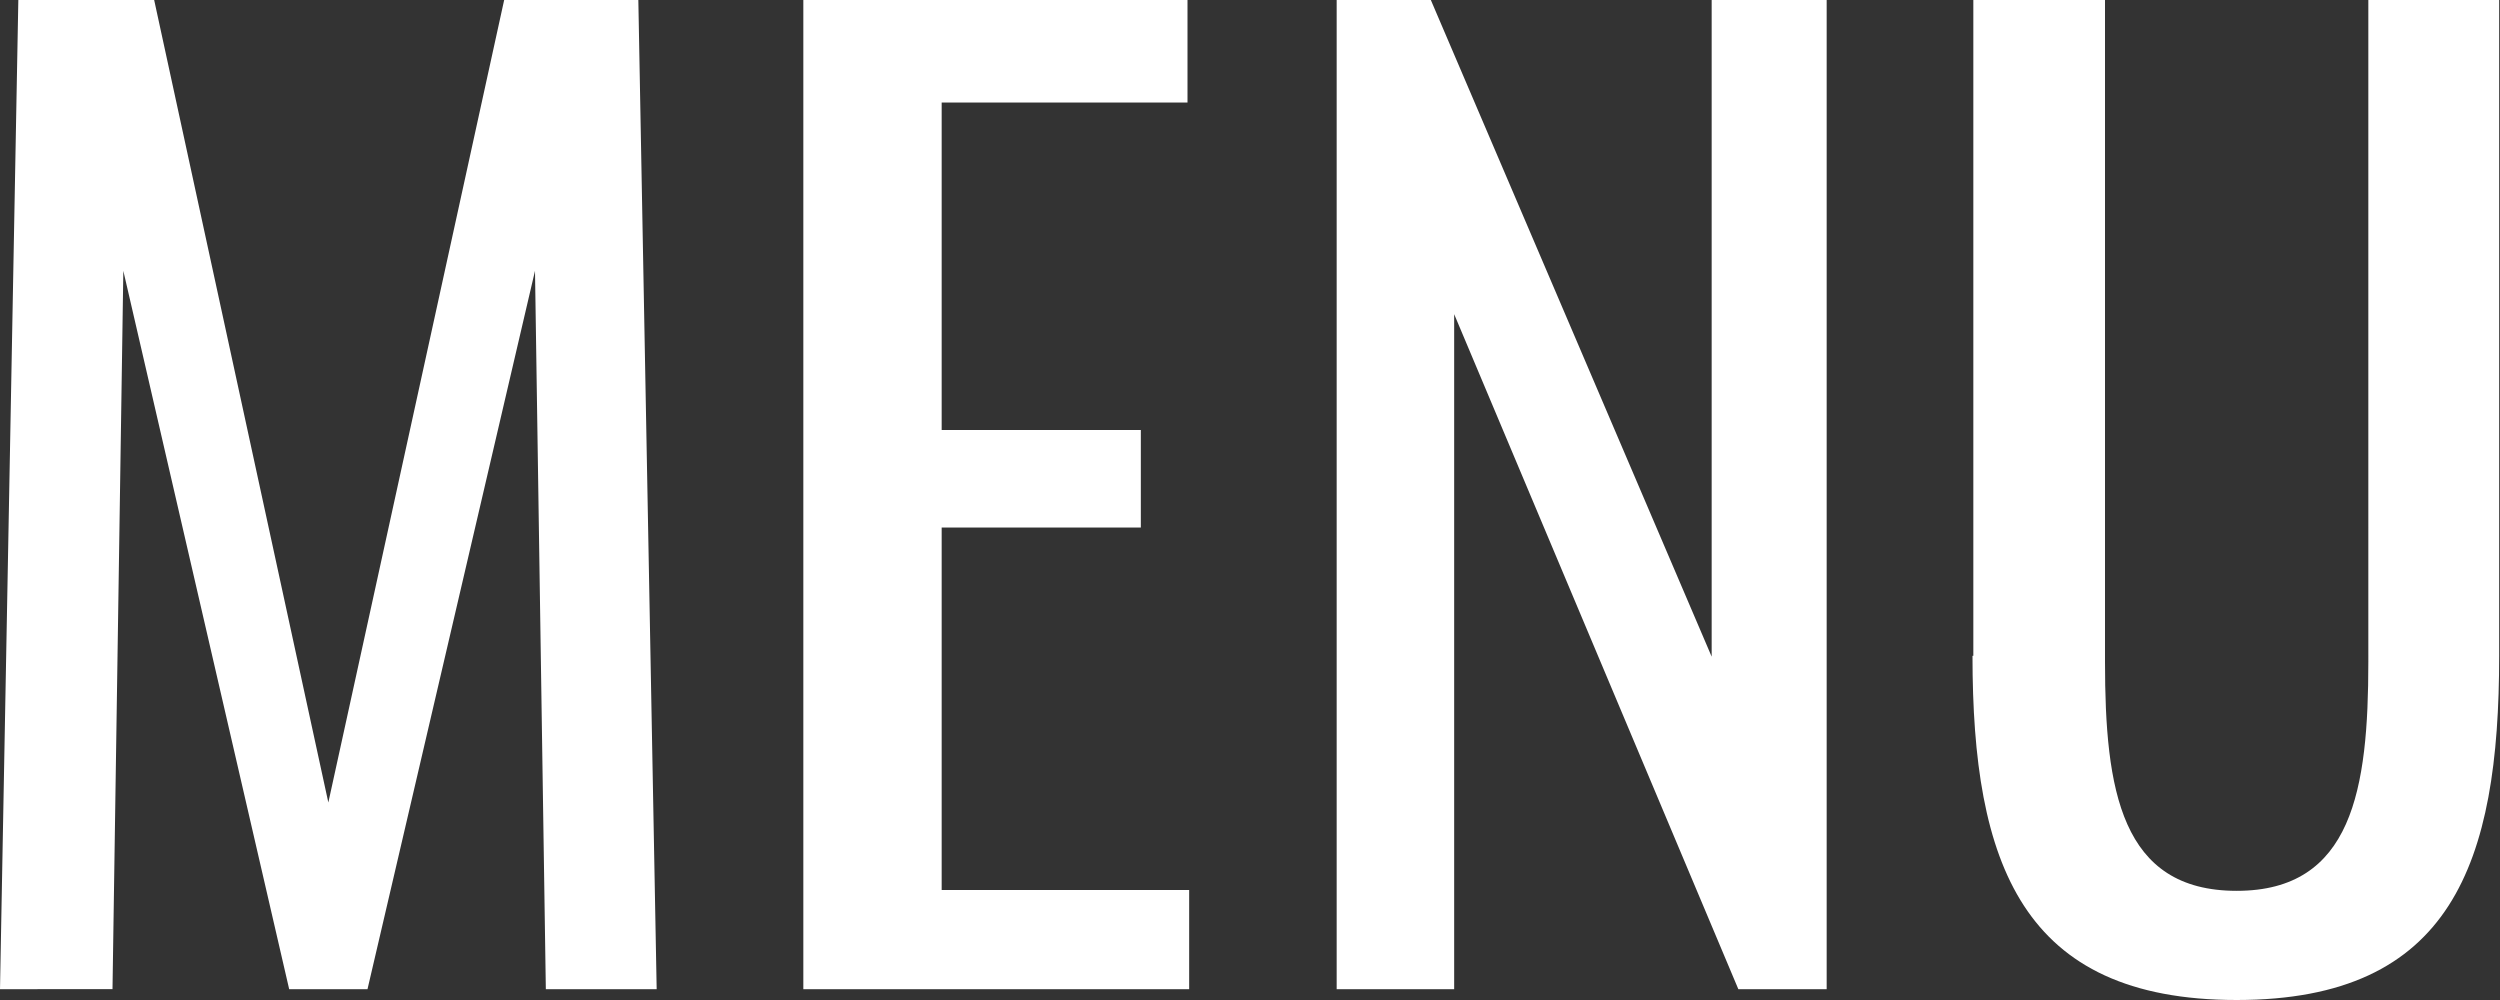
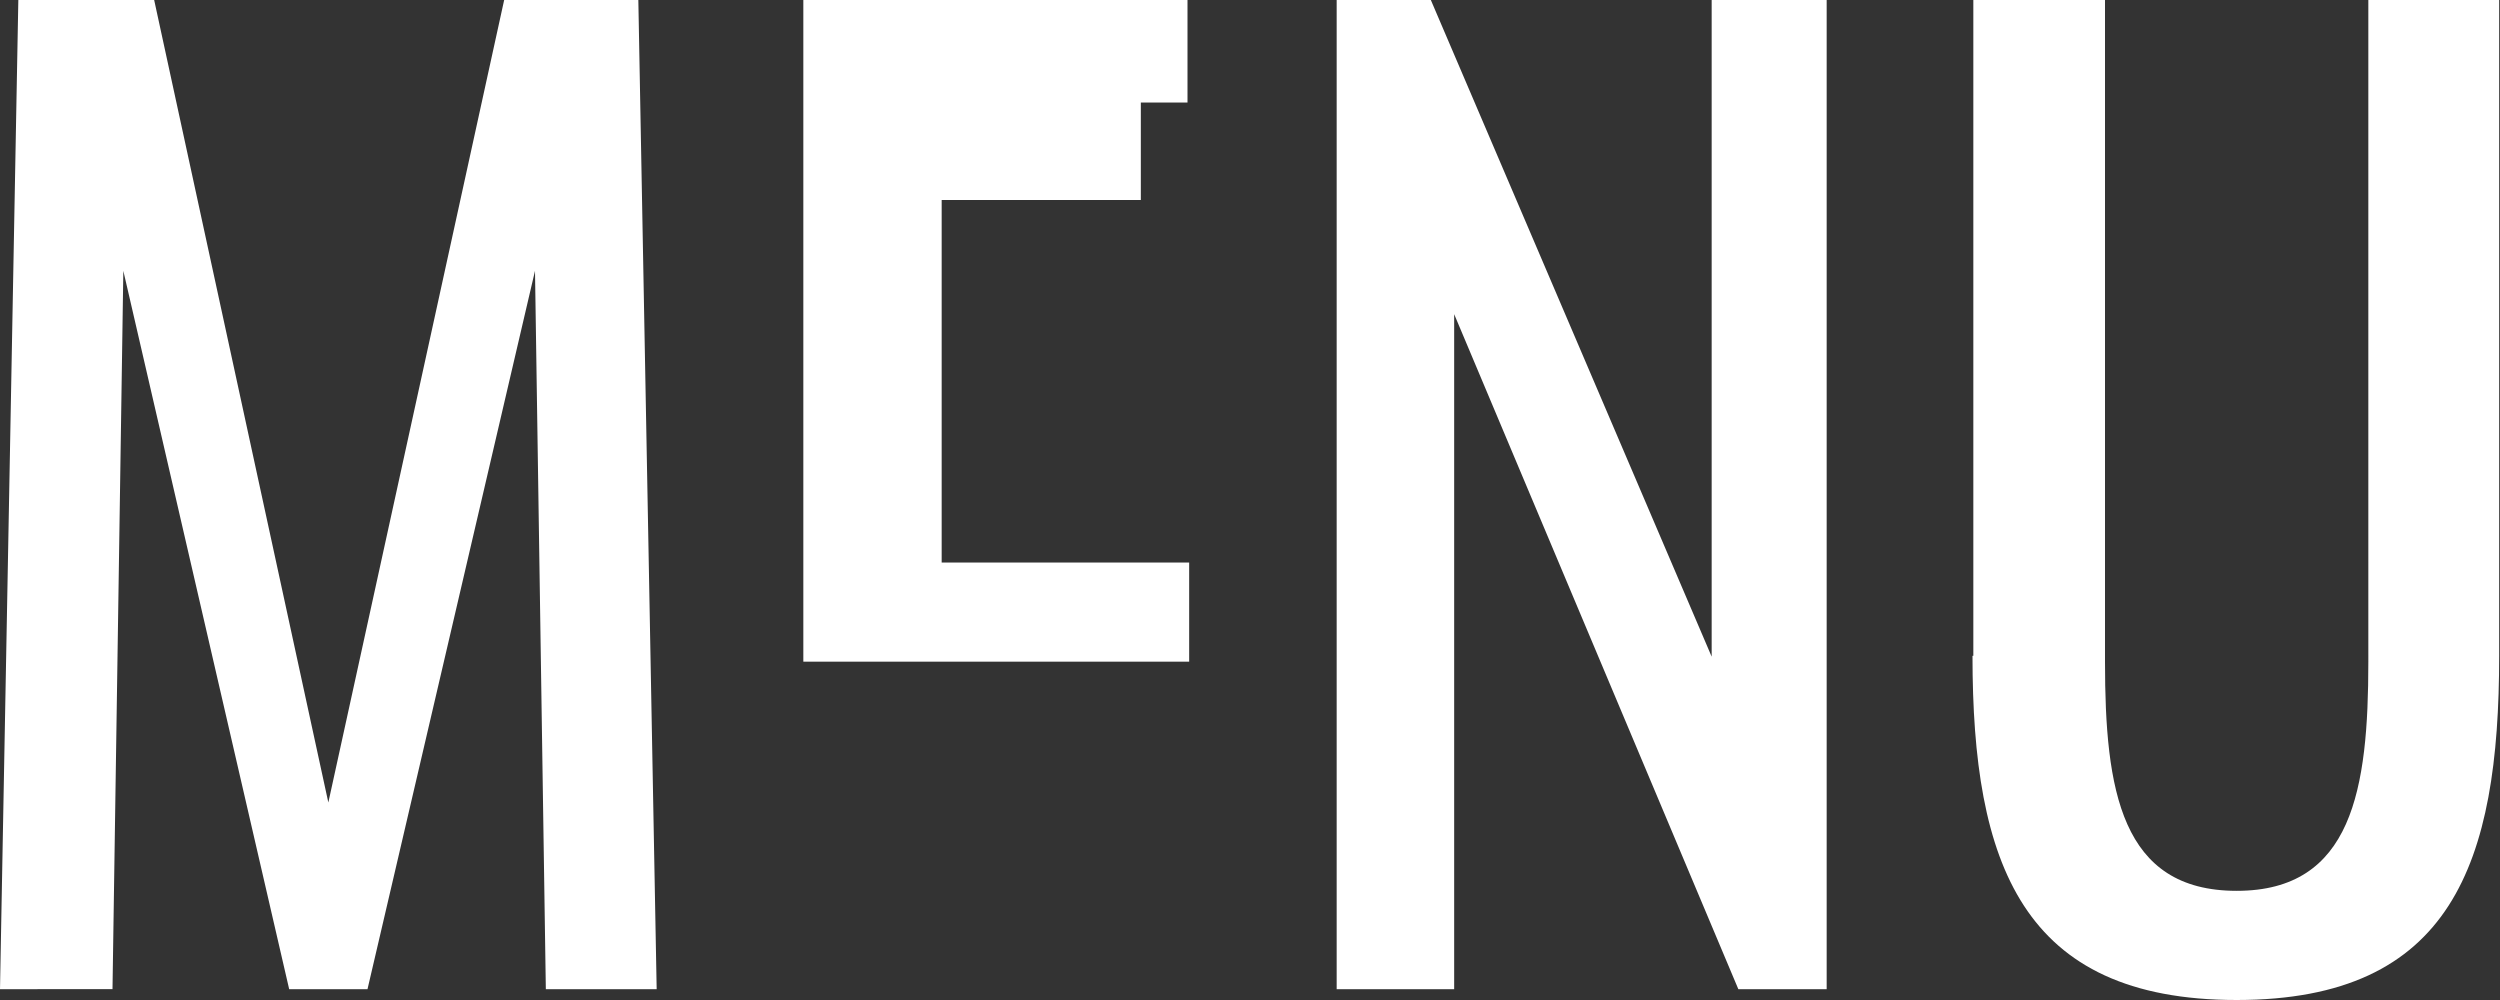
<svg xmlns="http://www.w3.org/2000/svg" id="_レイヤー_2" viewBox="0 0 30 12">
  <rect x="0" y="0" width="30" height="12" fill="#333333" stroke="none" />
  <defs>
    <style>.cls-1{fill:#fff}</style>
  </defs>
  <g id="_レイヤー_1-2">
-     <path class="cls-1" d="M.22 0h1.63l2.09 9.63L6.05 0h1.61l.22 11.87H6.55l-.13-8.62-2.01 8.62h-.94L1.48 3.25l-.13 8.62H0L.22 0ZM9.65 0h4.6v1.23H11.3v3.93h2.39v1.17H11.3v4.35h2.97v1.19H9.64V0ZM16.04 0h1.13l3.37 7.88V0h1.38v11.87h-1.06l-3.41-8.1v8.1h-1.41V0ZM23.68 7.87V0h1.58v7.94c0 1.54.19 2.75 1.58 2.75s1.58-1.22 1.58-2.75V0h1.57v7.87c0 2.49-.57 4.13-3.15 4.13s-3.17-1.64-3.17-4.13Z" />
+     <path class="cls-1" d="M.22 0h1.63l2.09 9.63L6.05 0h1.61l.22 11.87H6.55l-.13-8.62-2.01 8.62h-.94L1.48 3.25l-.13 8.62H0L.22 0ZM9.65 0h4.6v1.23H11.3h2.39v1.17H11.3v4.35h2.97v1.19H9.64V0ZM16.04 0h1.13l3.37 7.88V0h1.38v11.87h-1.06l-3.41-8.1v8.1h-1.41V0ZM23.68 7.87V0h1.58v7.94c0 1.54.19 2.75 1.58 2.75s1.58-1.22 1.58-2.75V0h1.57v7.87c0 2.49-.57 4.13-3.15 4.13s-3.17-1.64-3.17-4.13Z" />
  </g>
</svg>